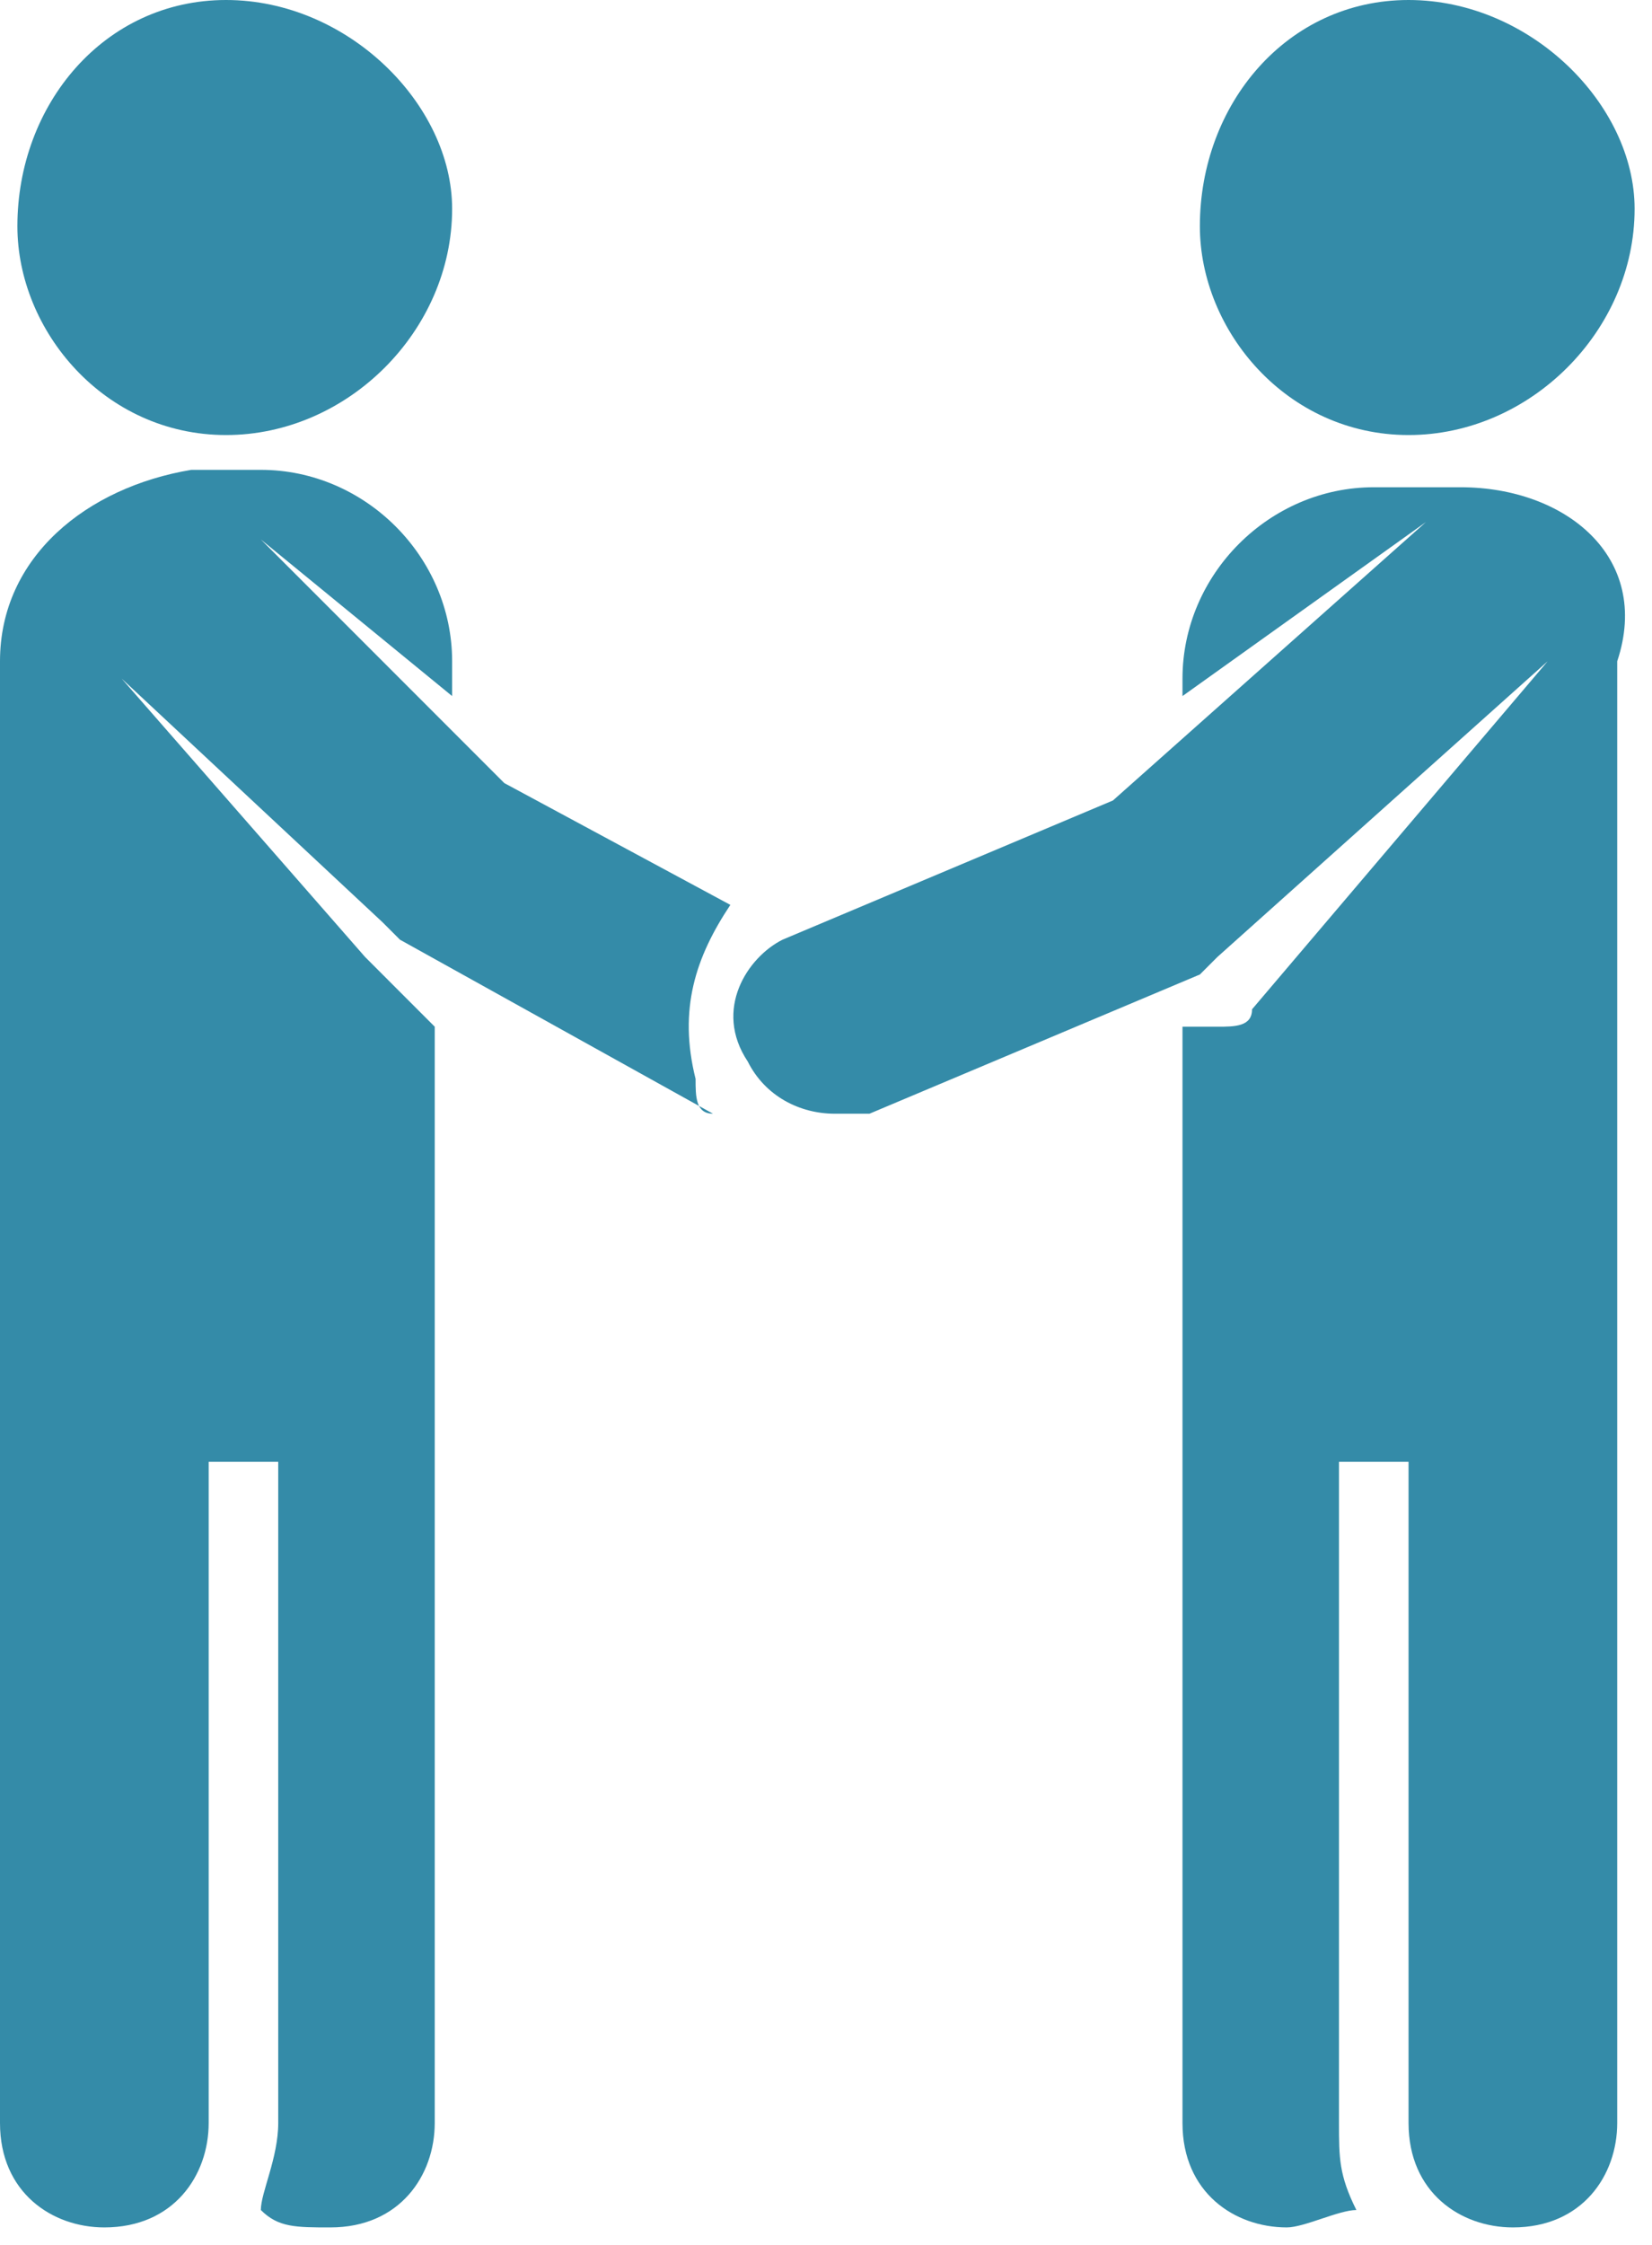
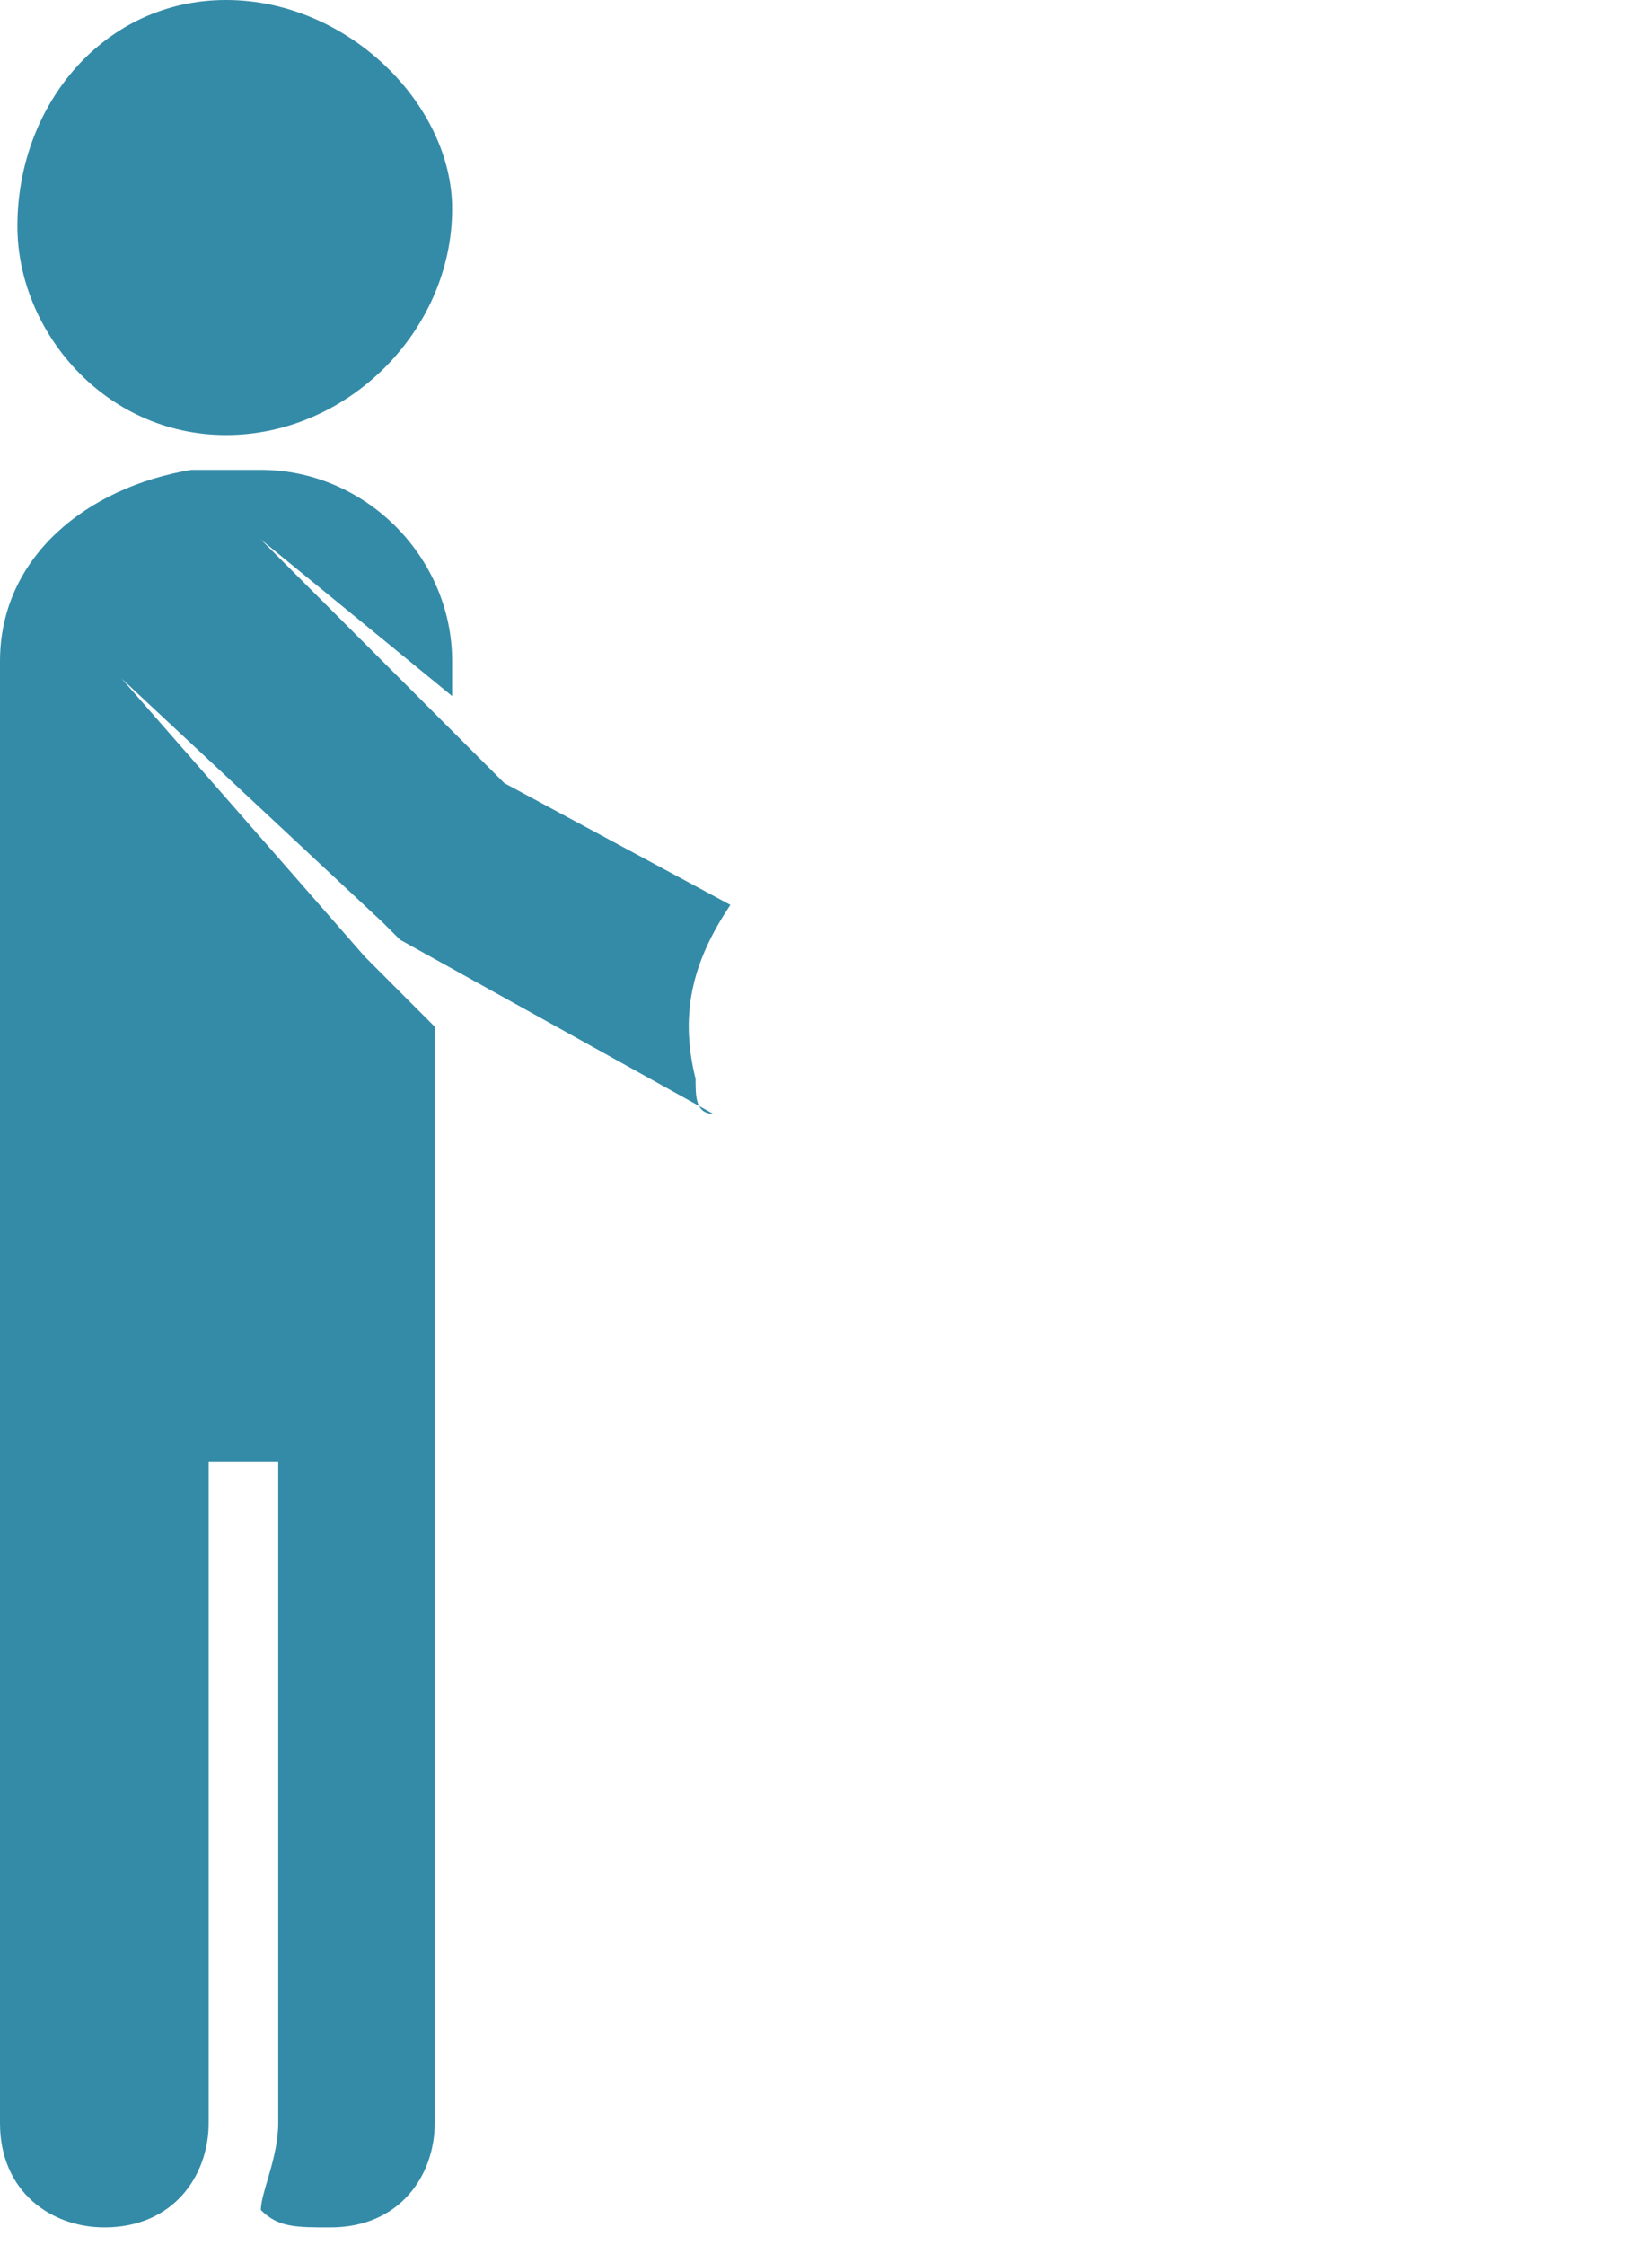
<svg xmlns="http://www.w3.org/2000/svg" version="1.1" id="Layer_1" x="0px" y="0px" viewBox="0 0 9.5 12.9" style="enable-background:new 0 0 9.5 12.9;" xml:space="preserve">
  <style type="text/css">
	.st0{fill:#348BA8;}
</style>
  <g>
-     <path class="st0" d="M8.4,2.8H7.9c-0.6,0-1.1,0.5-1.1,1.1v0.1l1.4-1c0,0,0,0,0,0c0,0,0,0,0,0L6.4,4.6L4.5,5.4   C4.3,5.5,4.1,5.8,4.3,6.1c0.1,0.2,0.3,0.3,0.5,0.3c0.1,0,0.1,0,0.2,0l1.9-0.8C7,5.5,7,5.5,7,5.5l1.9-1.7c0,0,0,0,0,0c0,0,0,0,0,0   l-1.7,2c0,0.1-0.1,0.1-0.2,0.1L7,5.9L6.8,5.9l0,6.3c0,0.4,0.3,0.6,0.6,0.6c0.1,0,0.3-0.1,0.4-0.1c-0.1-0.2-0.1-0.3-0.1-0.5V8.4h0.4   v3.8c0,0.4,0.3,0.6,0.6,0.6c0.4,0,0.6-0.3,0.6-0.6c0,0,0-5.4,0-8.4C9.5,3.2,9,2.8,8.4,2.8L8.4,2.8z M8.4,2.8" />
-     <path class="st0" d="M8.1,2.5c0.7,0,1.3-0.6,1.3-1.3C9.4,0.6,8.8,0,8.1,0C7.4,0,6.9,0.6,6.9,1.3C6.9,1.9,7.4,2.5,8.1,2.5L8.1,2.5z    M8.1,2.5" />
    <path class="st0" d="M1.3,2.5c0.7,0,1.3-0.6,1.3-1.3C2.6,0.6,2,0,1.3,0C0.6,0,0.1,0.6,0.1,1.3C0.1,1.9,0.6,2.5,1.3,2.5L1.3,2.5z    M1.3,2.5" />
    <path class="st0" d="M2.9,4.5L1.5,3.1L2.6,4V3.8c0-0.6-0.5-1.1-1.1-1.1H1.1C0.5,2.8,0,3.2,0,3.8c0,3.1,0,8.4,0,8.4   c0,0.4,0.3,0.6,0.6,0.6c0.4,0,0.6-0.3,0.6-0.6V8.4h0.4v3.8c0,0.2-0.1,0.4-0.1,0.5c0.1,0.1,0.2,0.1,0.4,0.1c0.4,0,0.6-0.3,0.6-0.6   l0-6.3L2.2,5.6L2.1,5.5c0,0,0,0,0,0L0.7,3.9l1.5,1.4c0,0,0.1,0.1,0.1,0.1l1.8,1C4,6.4,4,6.3,4,6.2c-0.1-0.4,0-0.7,0.2-1L2.9,4.5z    M2.9,4.5" />
  </g>
</svg>